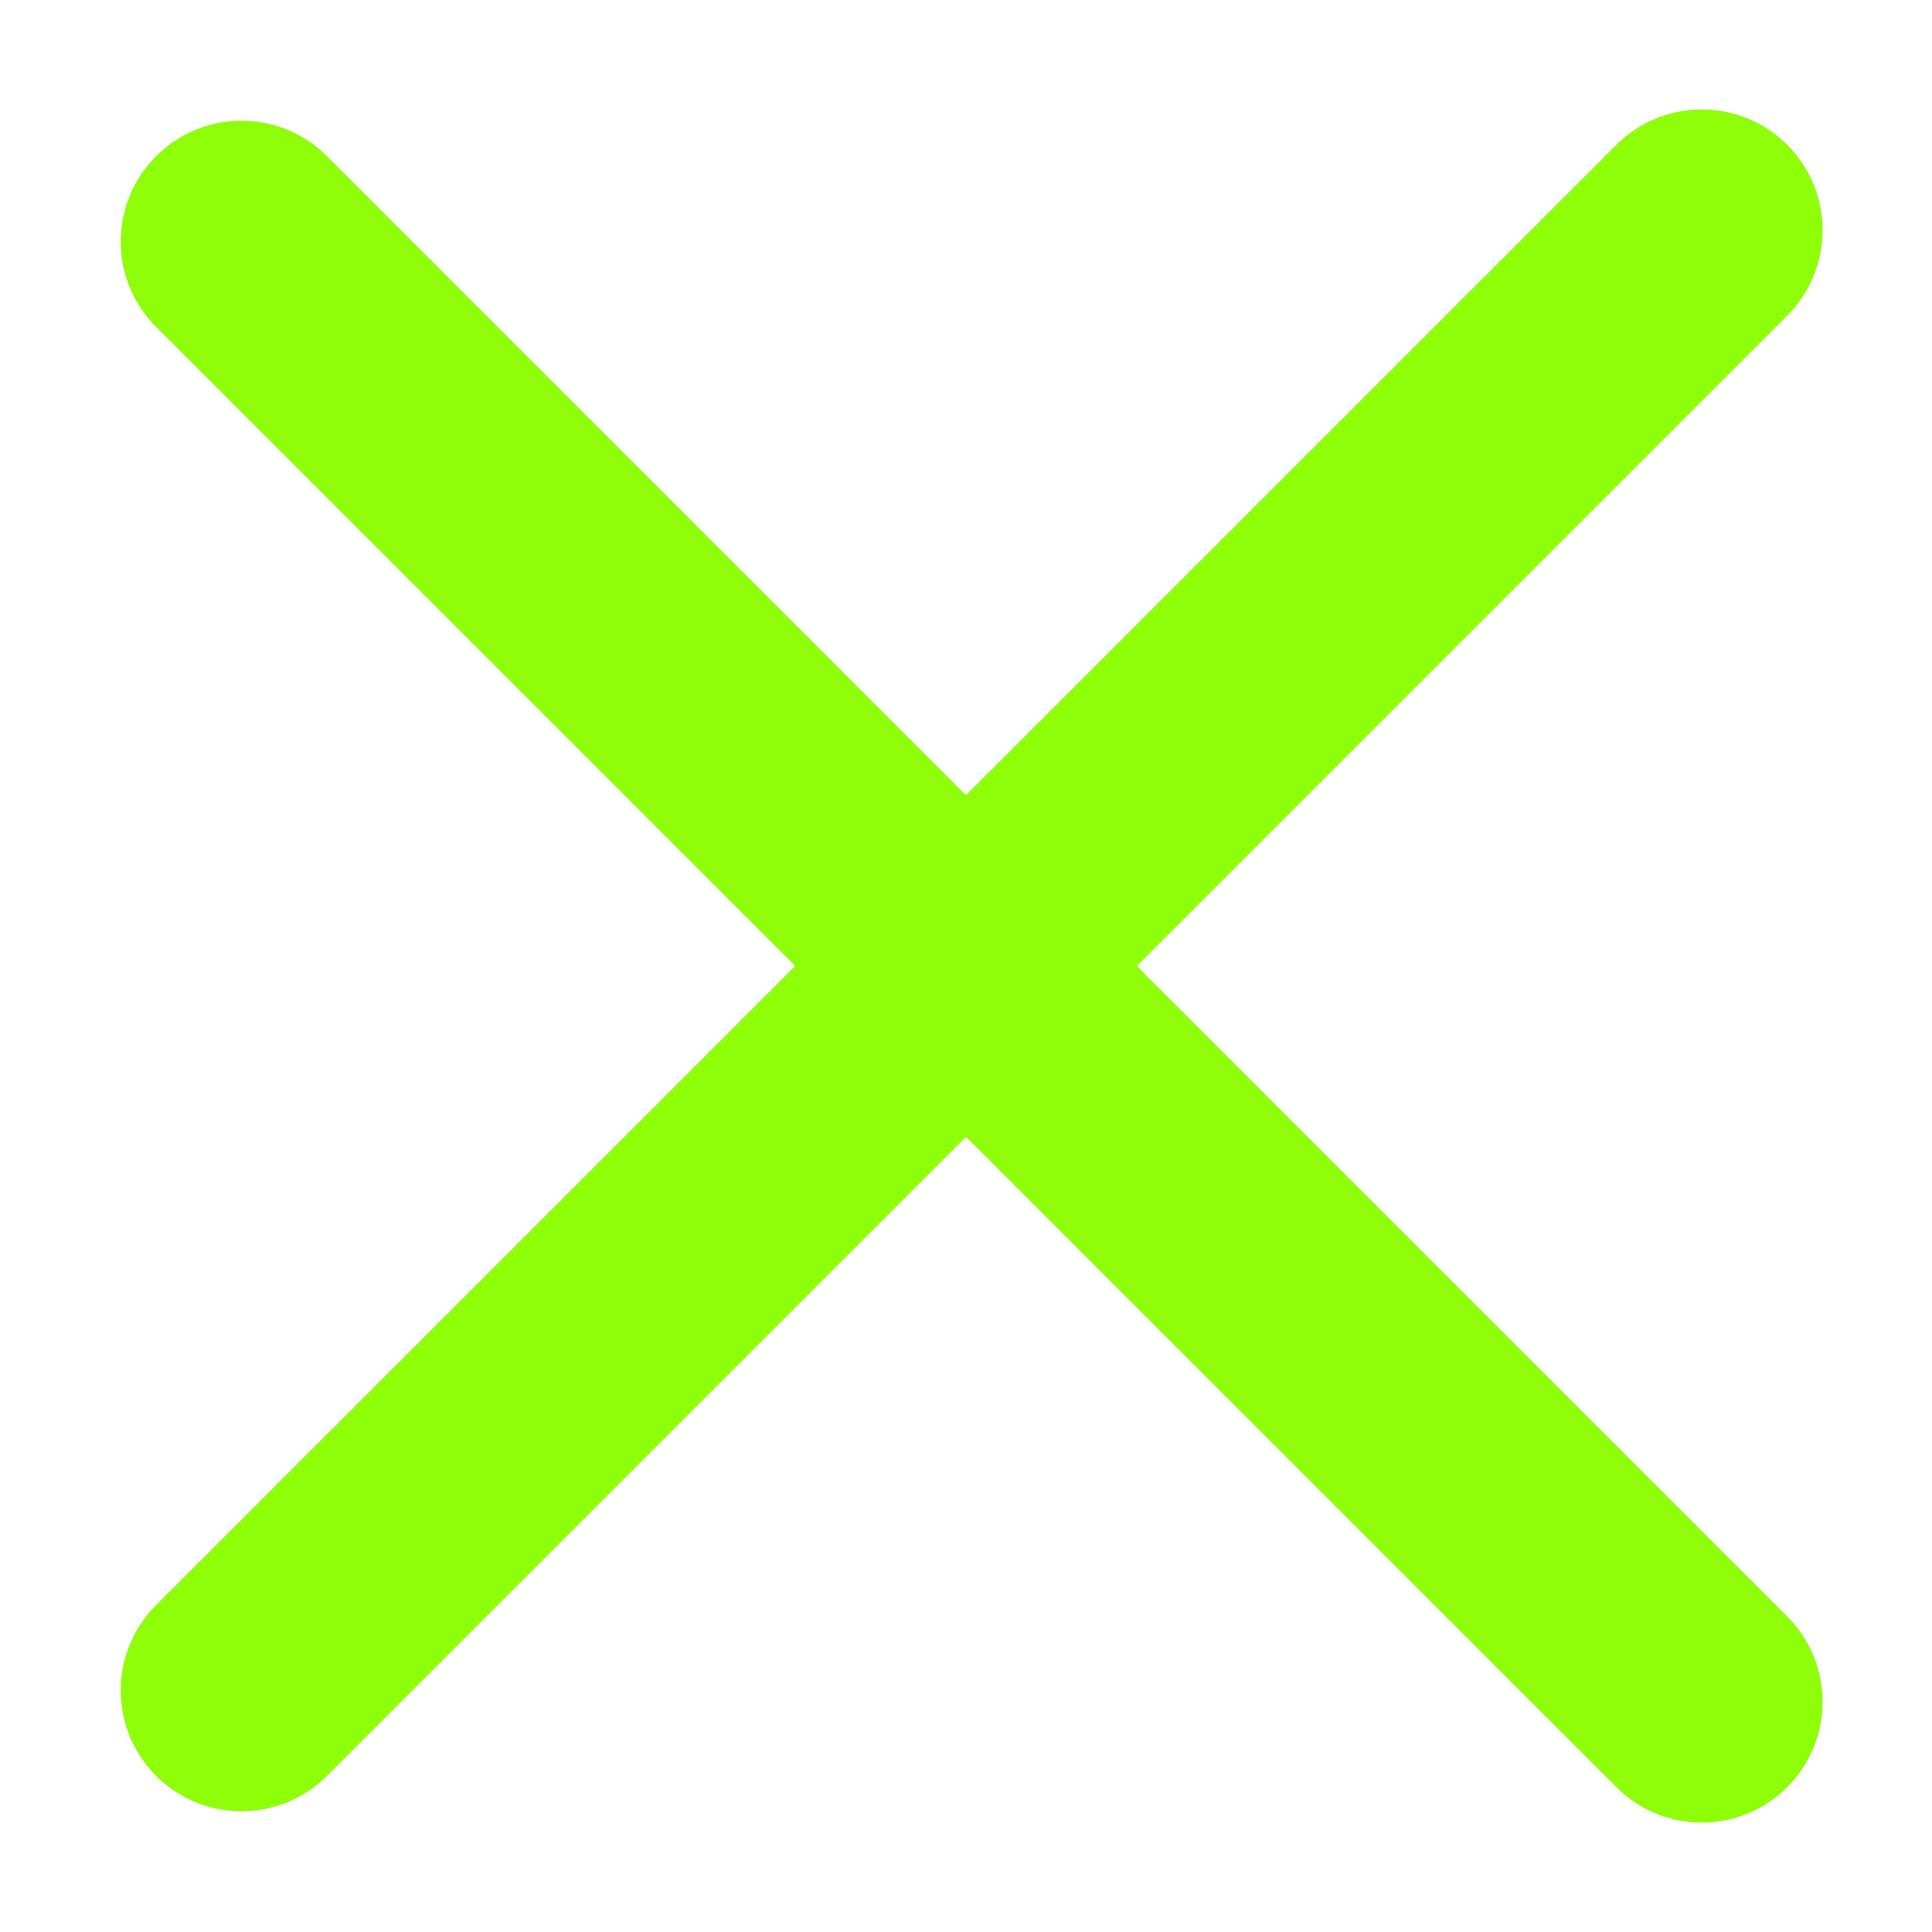
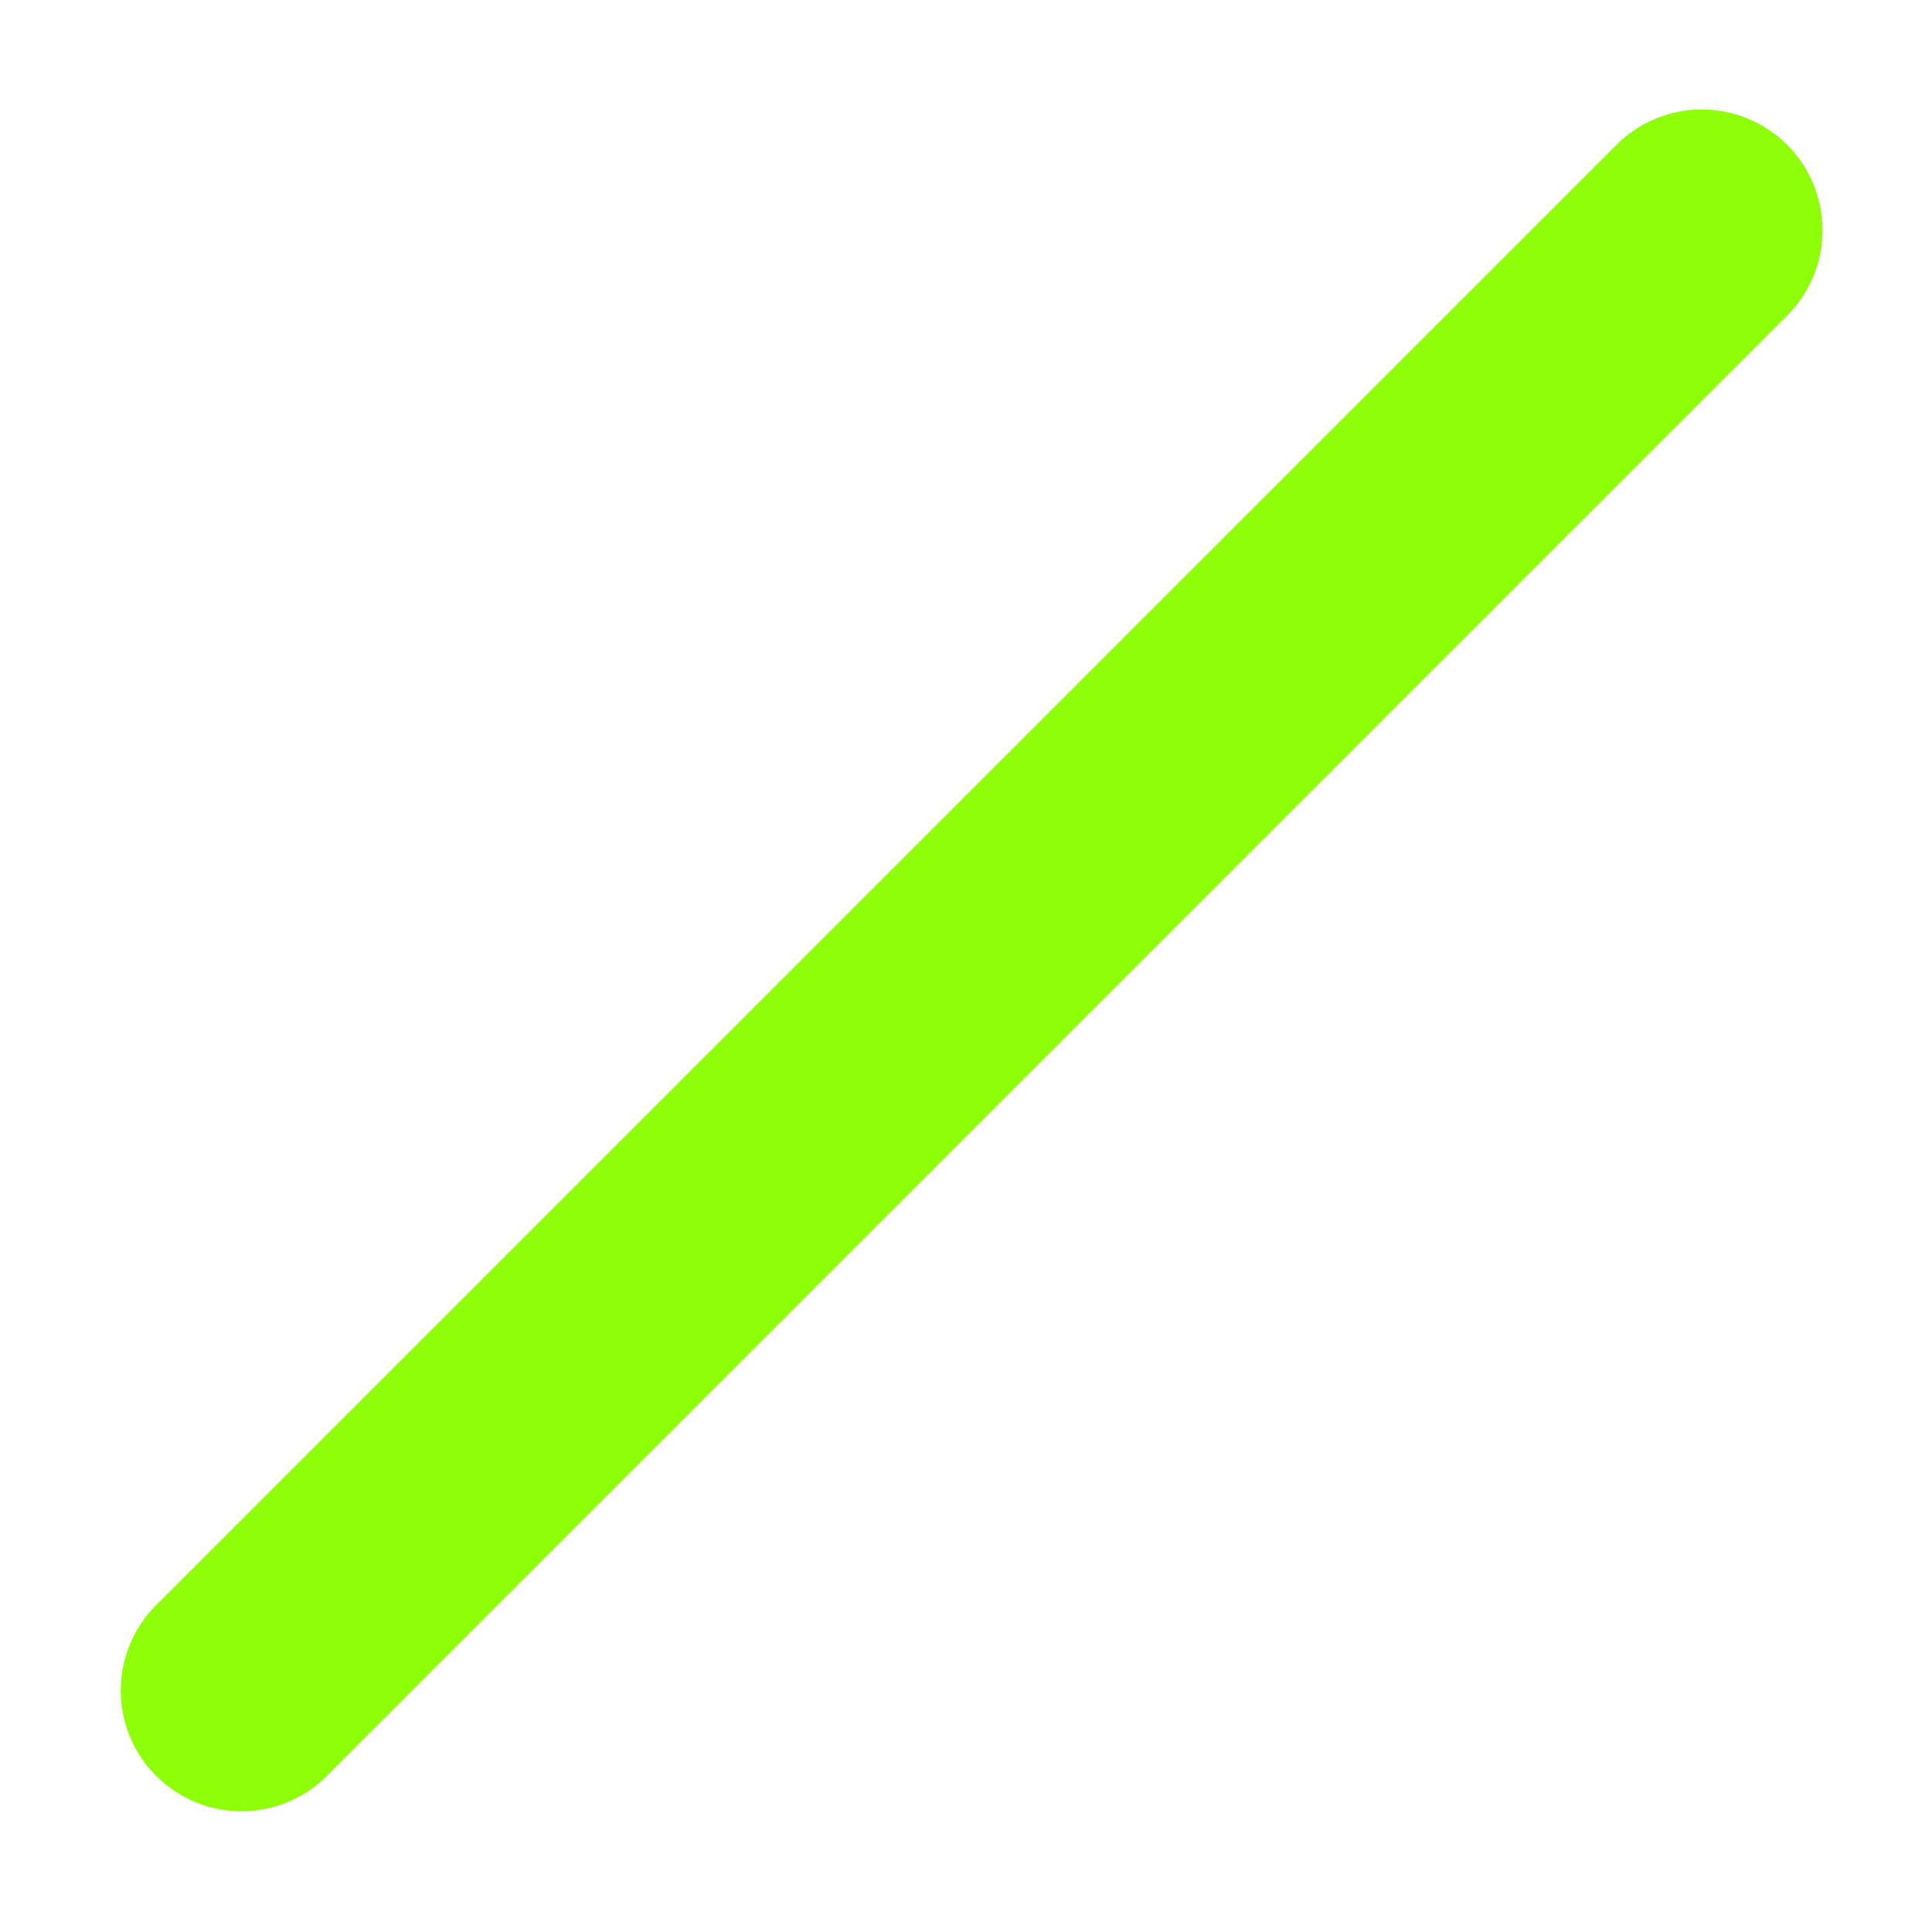
<svg xmlns="http://www.w3.org/2000/svg" width="32" height="32" viewBox="0 0 32 32" fill="none">
-   <path d="M4 4L28.187 28.187" stroke="#8FFE09" stroke-width="4" stroke-linecap="round" />
  <path d="M4 28L28.187 3.813" stroke="#8FFE09" stroke-width="4" stroke-linecap="round" />
</svg>